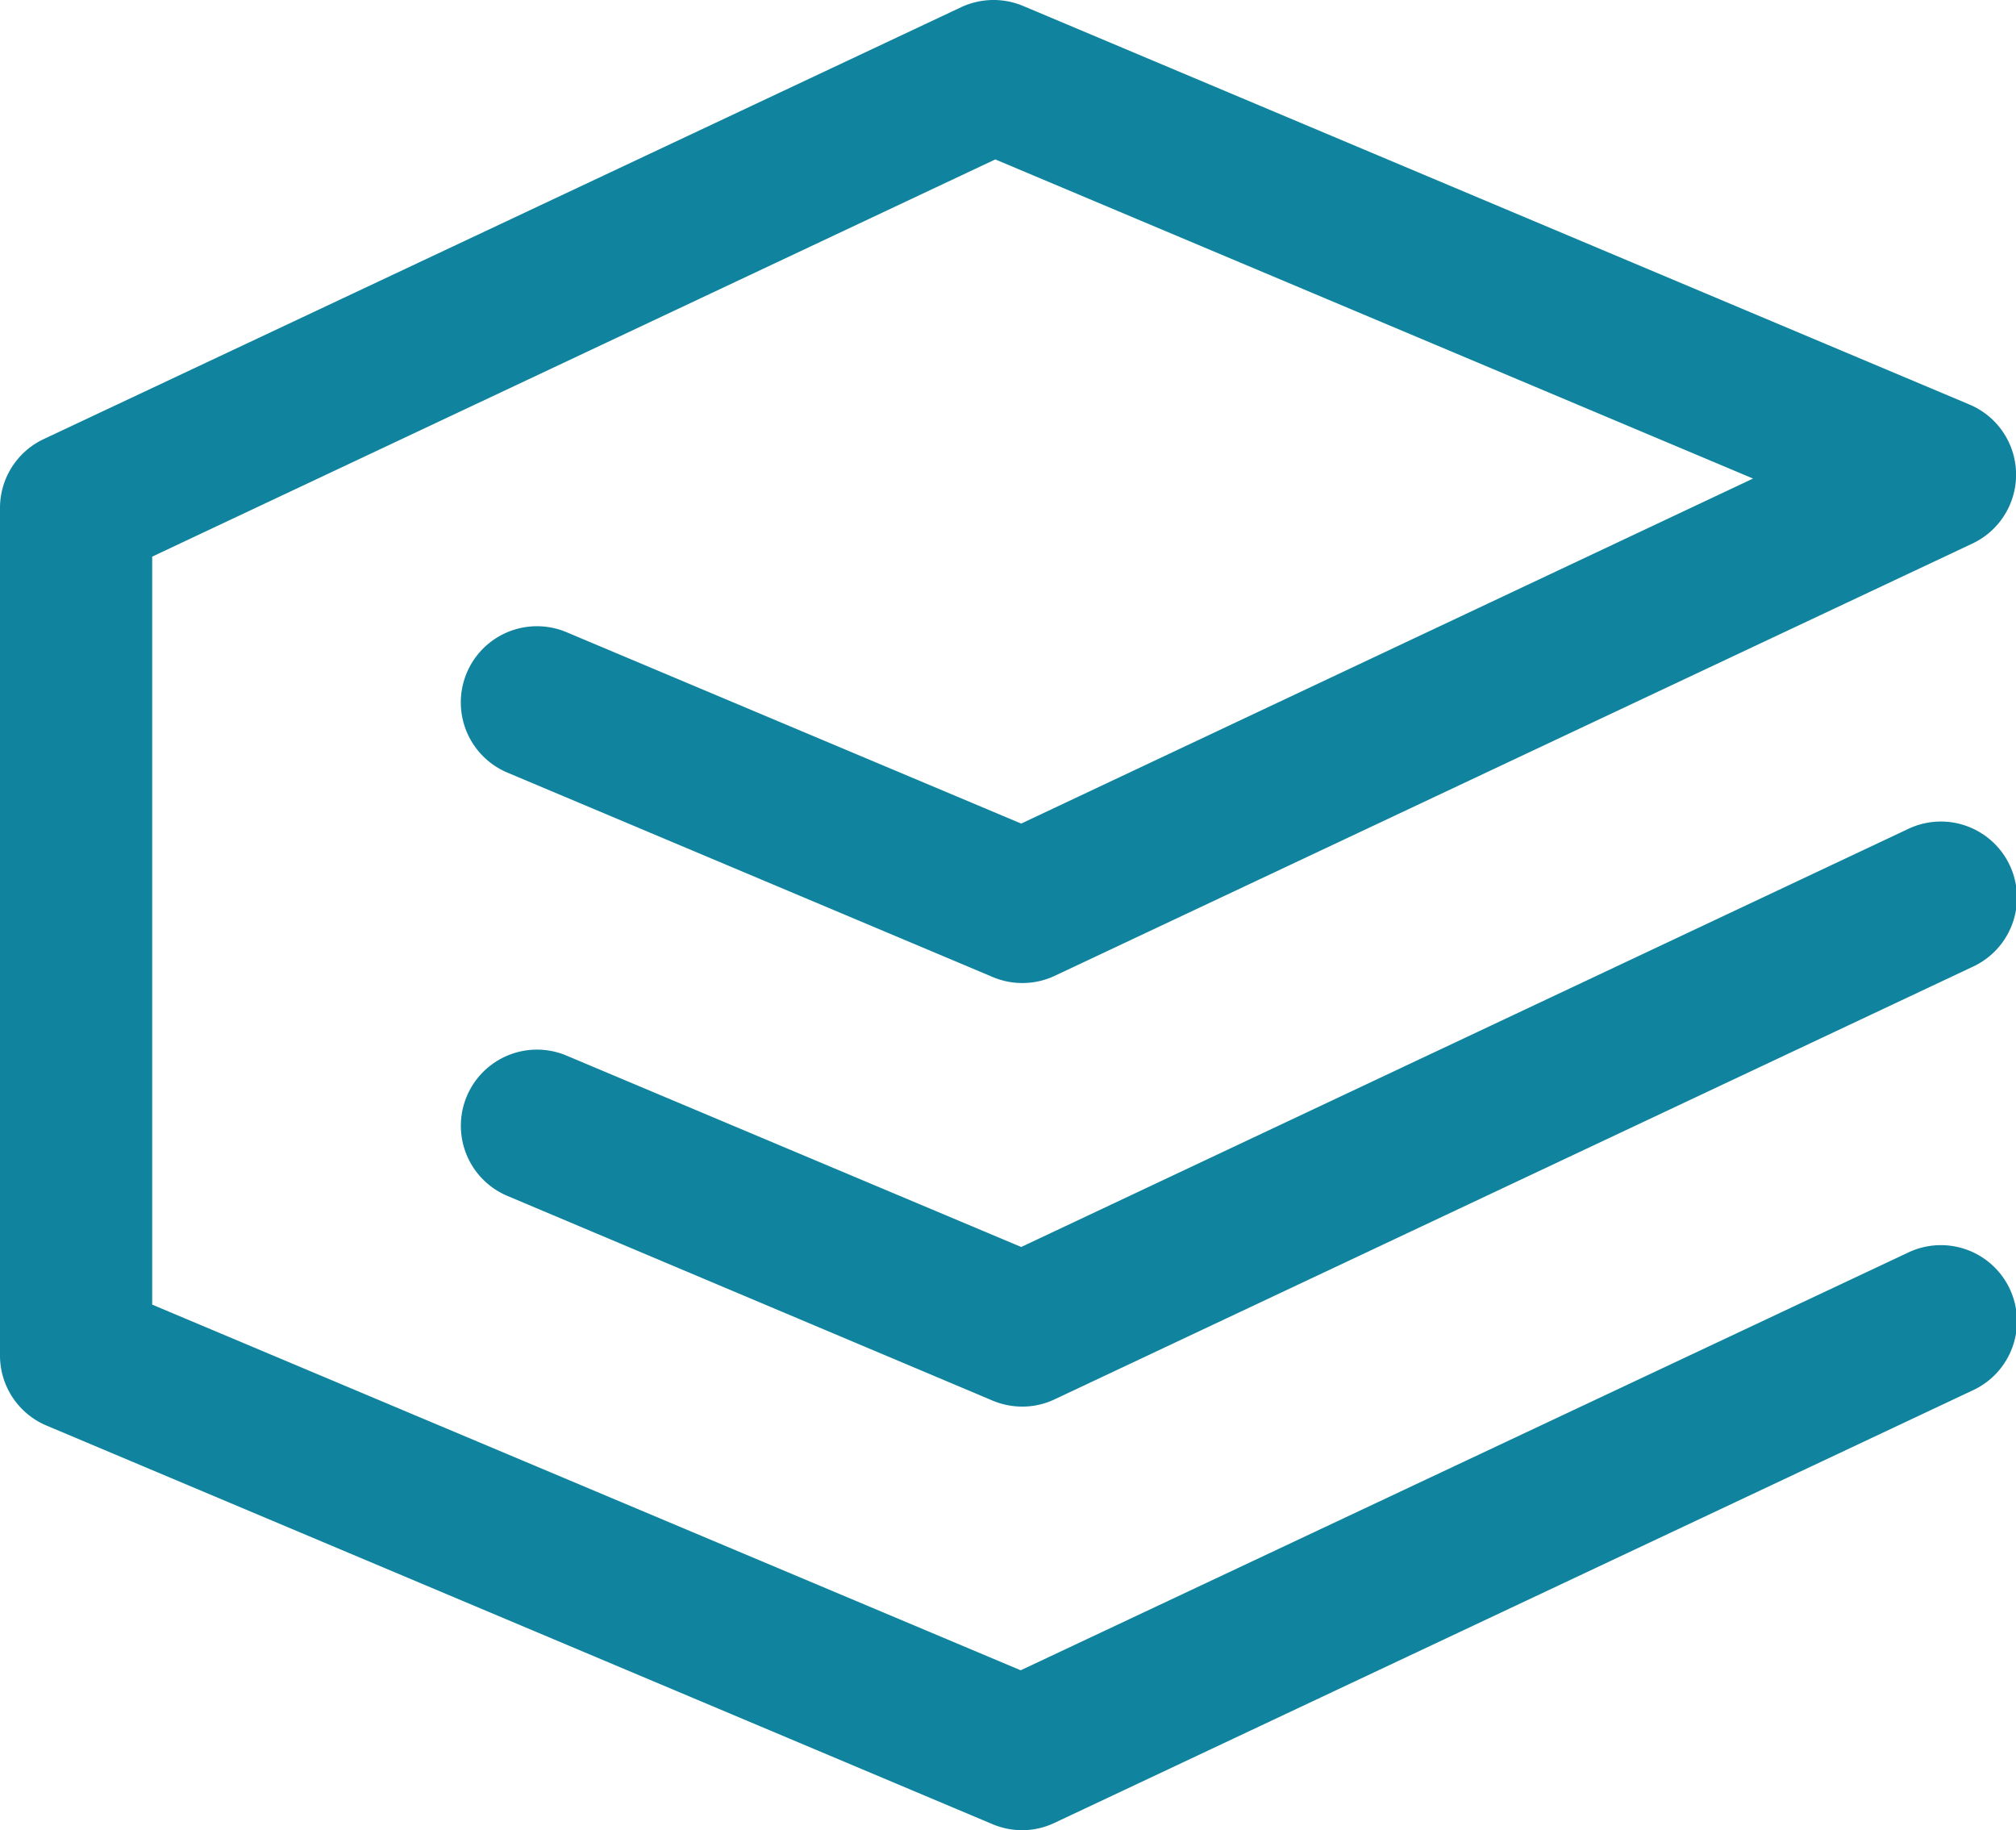
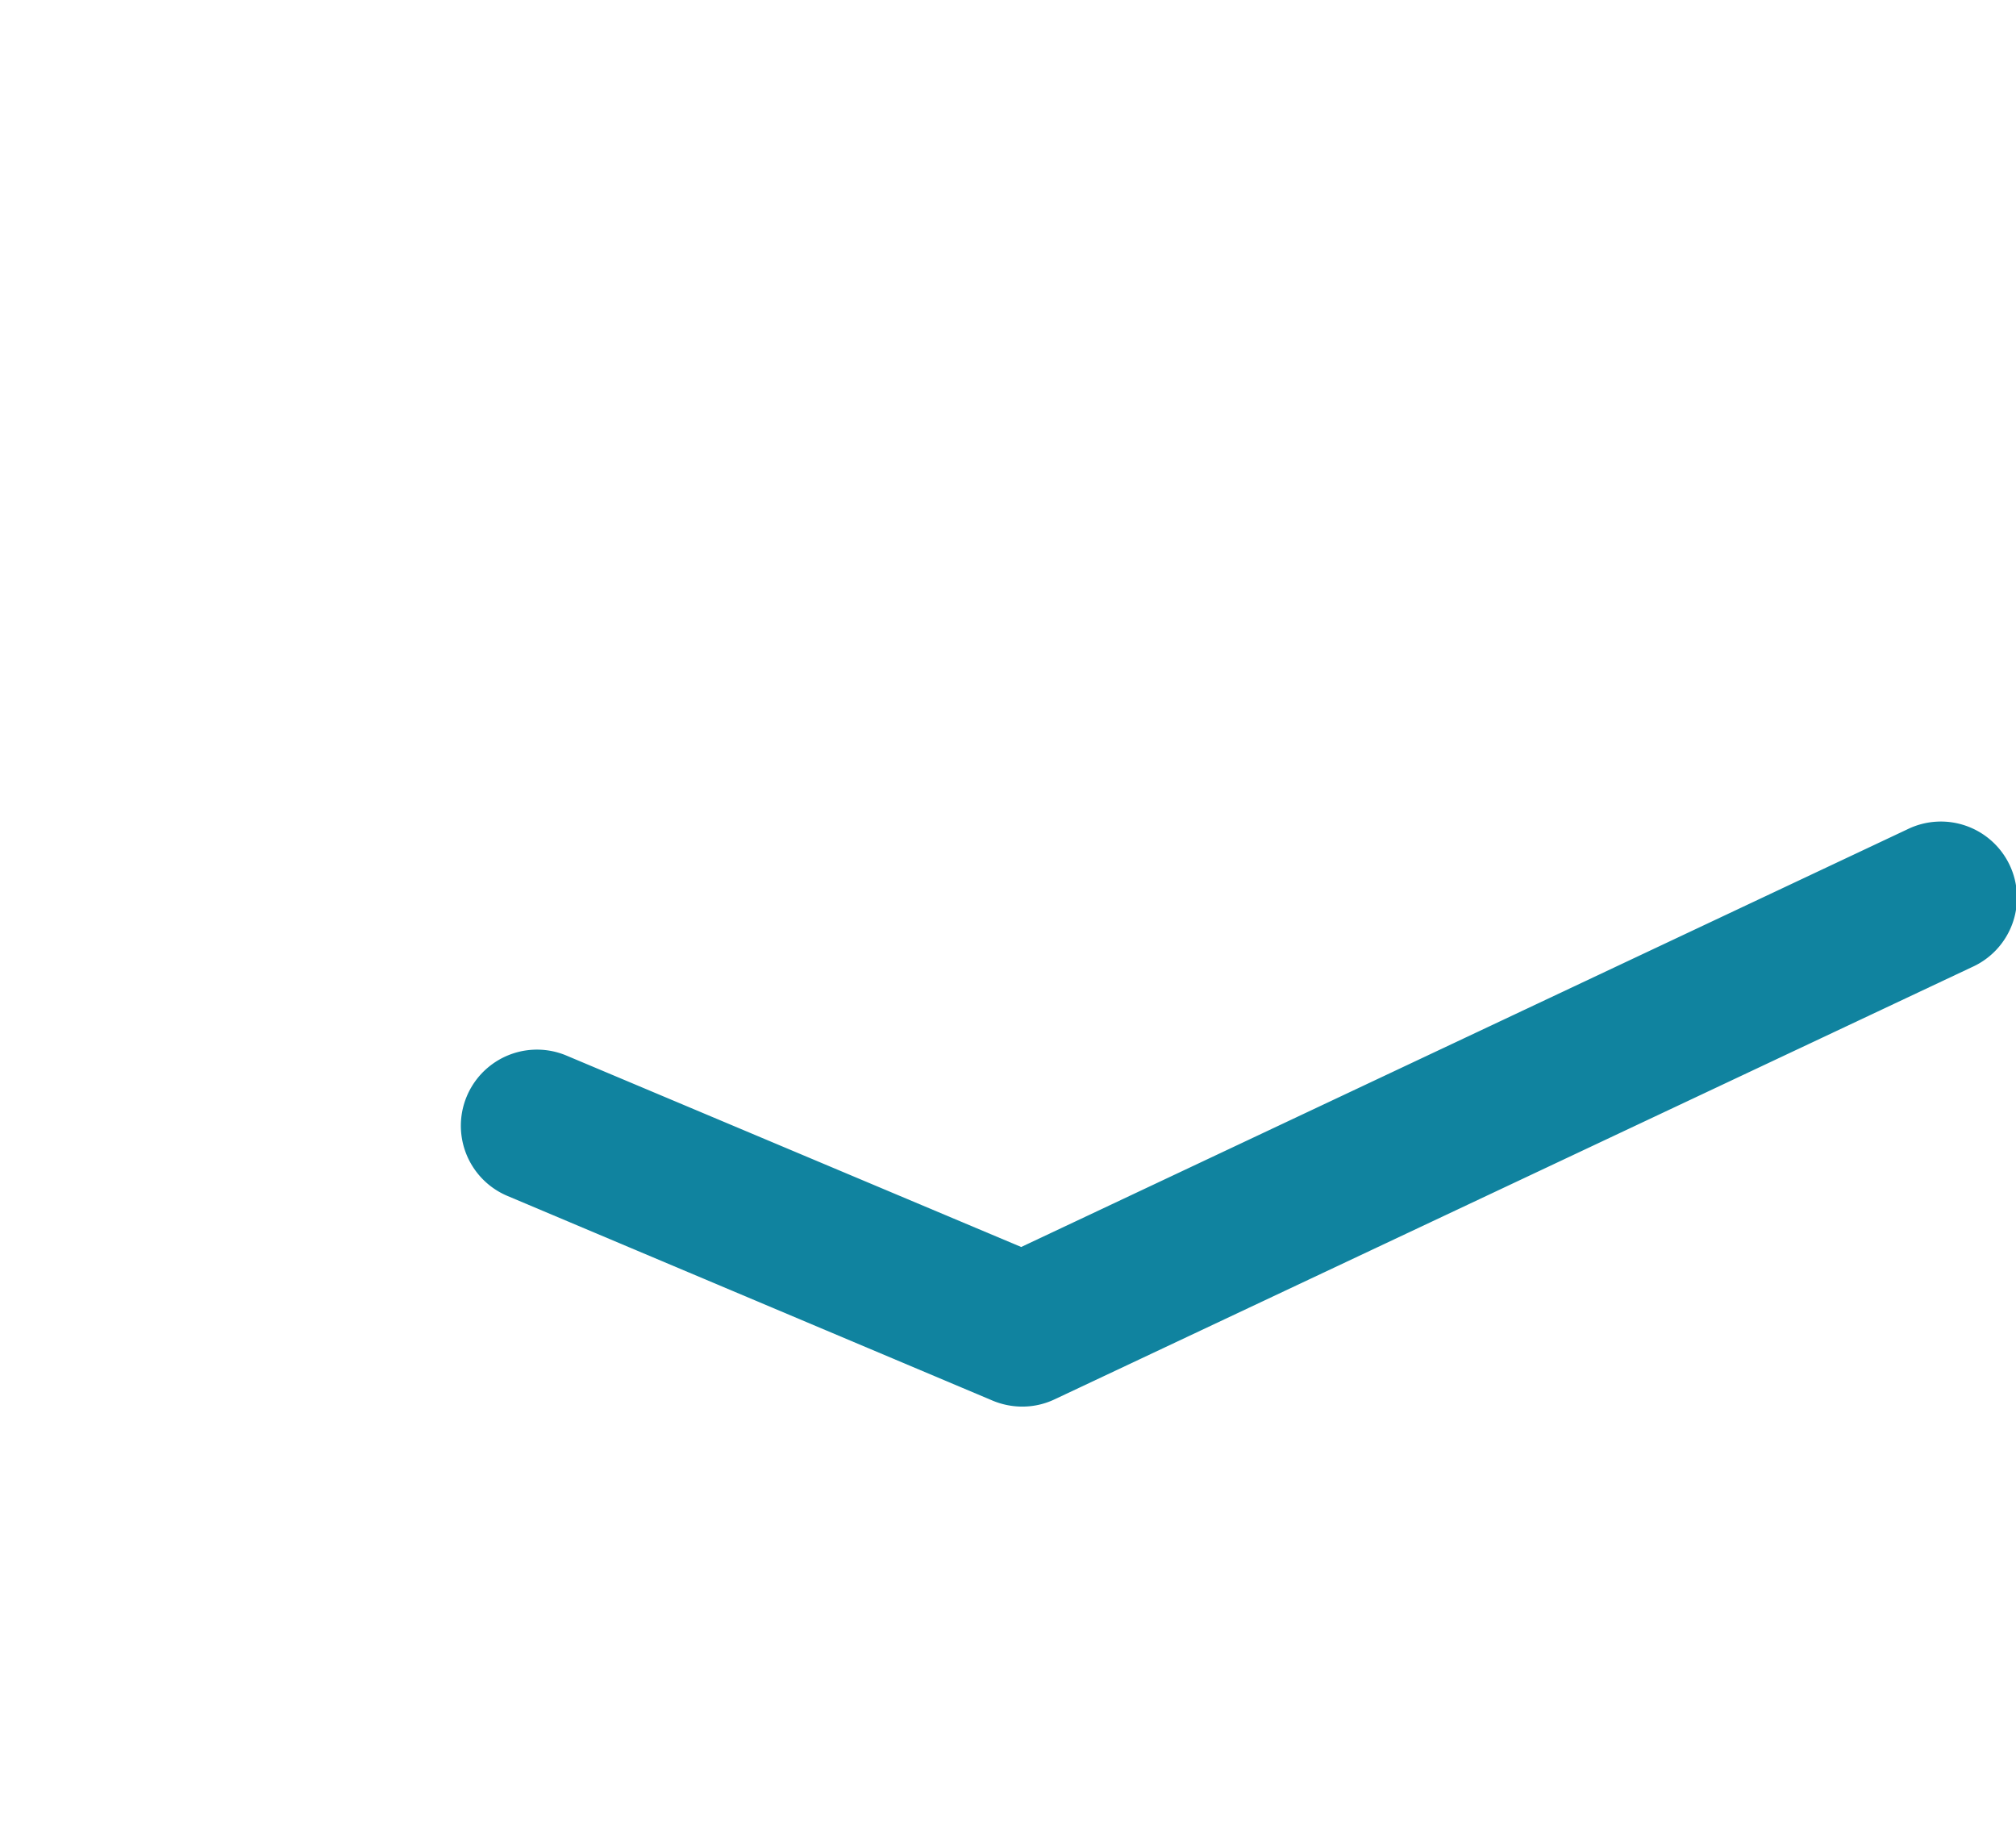
<svg xmlns="http://www.w3.org/2000/svg" id="Layer_1" data-name="Layer 1" viewBox="0 0 204.01 185.18">
  <defs>
    <style>.cls-1{fill:#10839f;}</style>
  </defs>
-   <path class="cls-1" d="M103.46,185.18a7.79,7.79,0,0,1-3-.6L4.71,144.24A7.69,7.69,0,0,1,0,137.15V51.43a7.69,7.69,0,0,1,4.42-7L97.26.73A7.74,7.74,0,0,1,103.53.6L199.3,40.93A7.7,7.7,0,0,1,199.59,55L106.74,98.73a7.7,7.7,0,0,1-6.27.13L51.34,78.17a7.7,7.7,0,0,1,6-14.2l46,19.36L177.4,48.42,100.72,16.13,15.4,56.32V132l87.89,37L193,126.78a7.7,7.7,0,1,1,6.56,13.93l-92.85,43.73A7.63,7.63,0,0,1,103.46,185.18Z" />
  <path class="cls-1" d="M103.46,142.32a7.79,7.79,0,0,1-3-.6L51.34,121a7.7,7.7,0,1,1,6-14.19l46,19.36L193,83.92a7.7,7.7,0,1,1,6.56,13.93l-92.85,43.74A7.62,7.62,0,0,1,103.46,142.32Z" />
</svg>